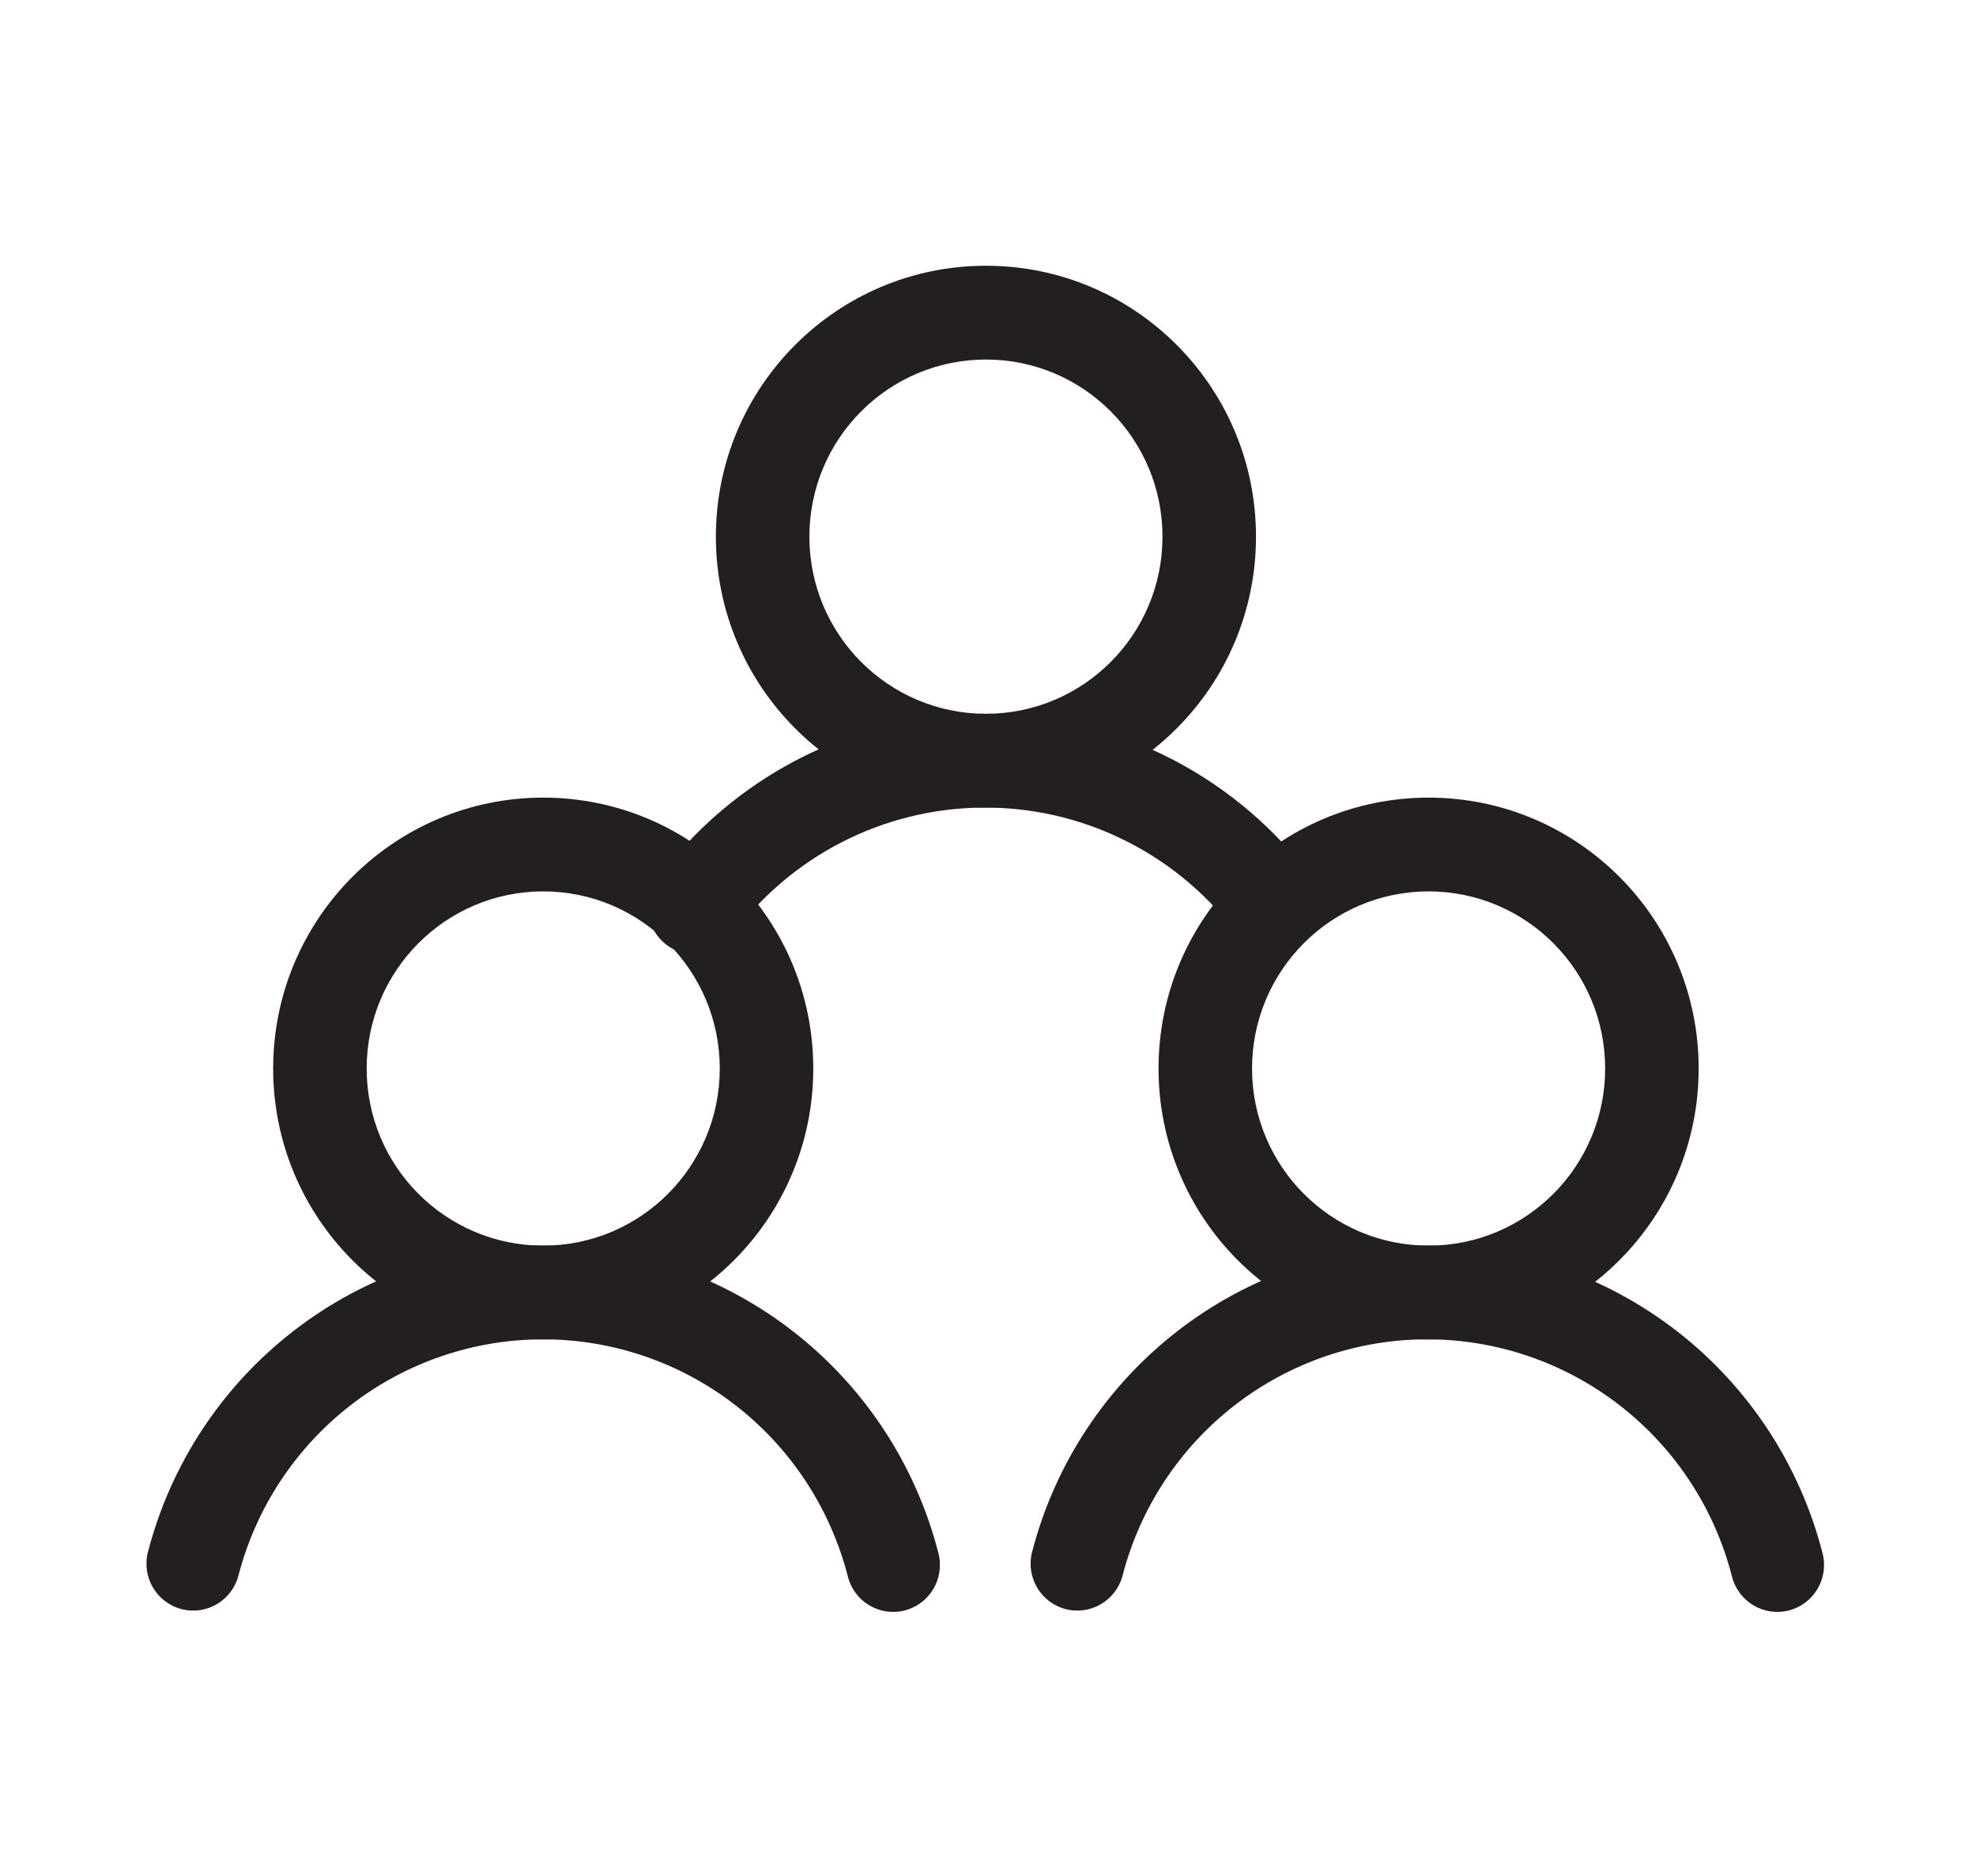
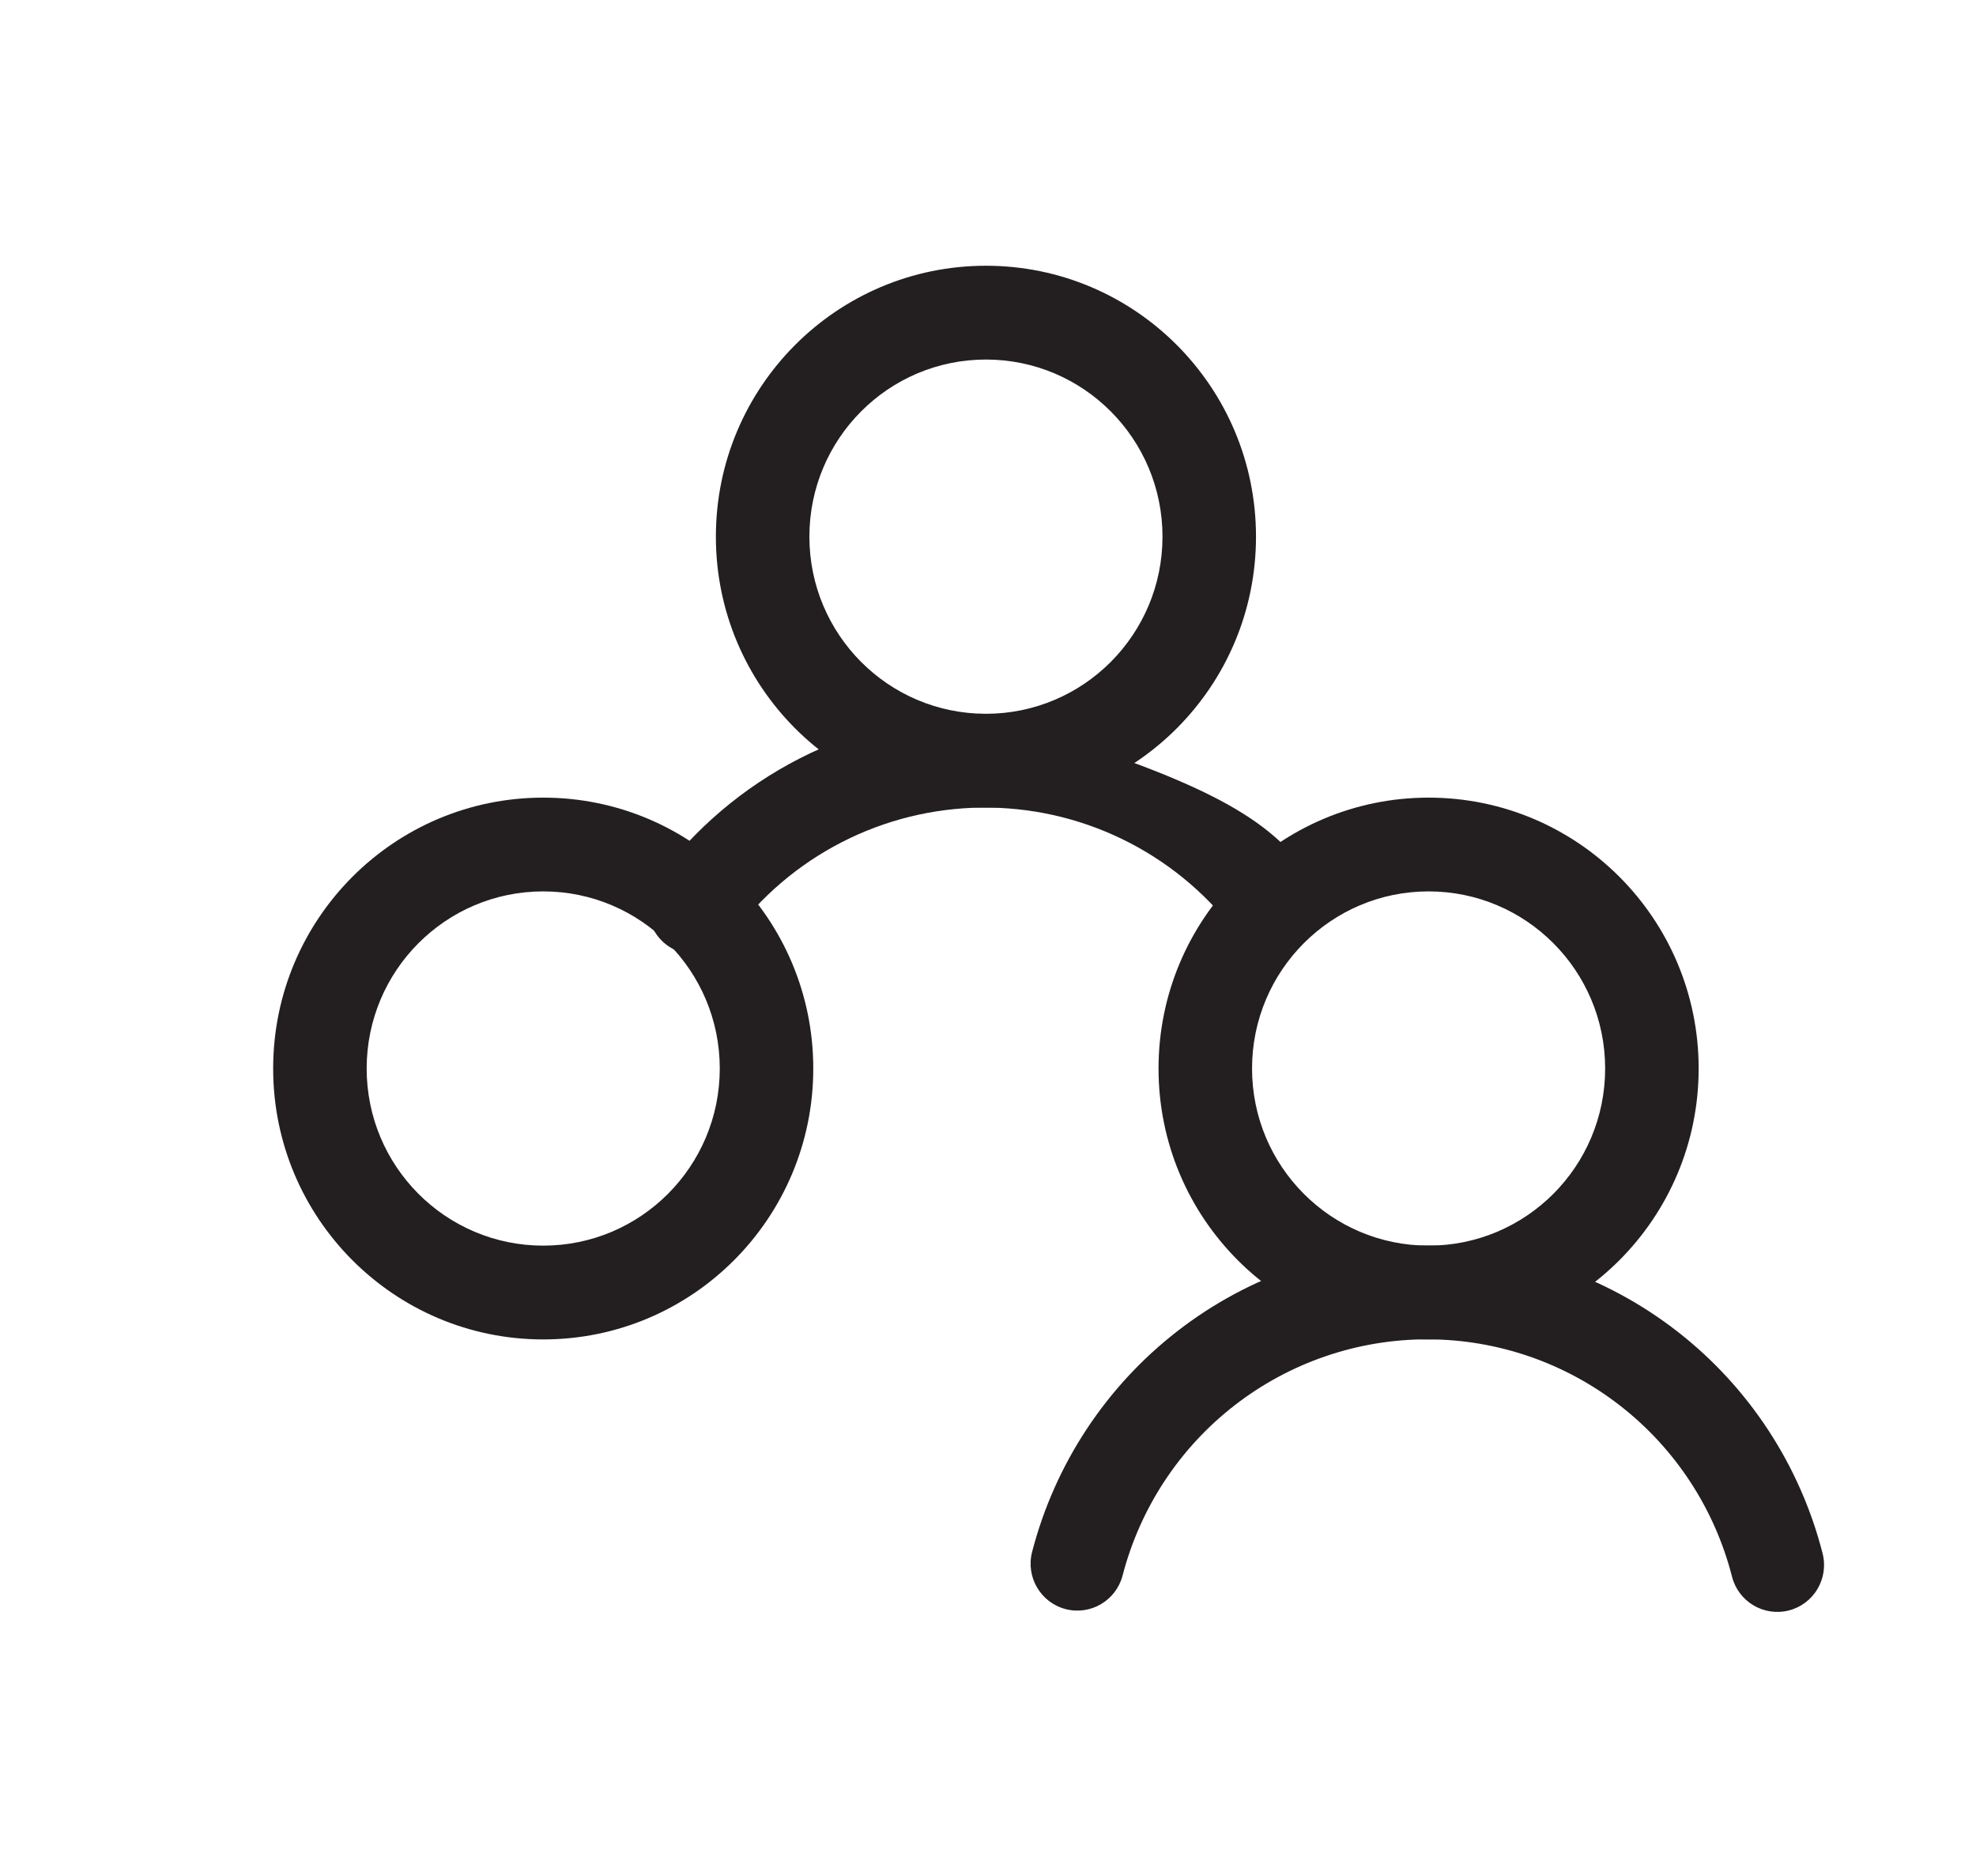
<svg xmlns="http://www.w3.org/2000/svg" width="59" height="56" viewBox="0 0 59 56" fill="none">
  <g id="Icon-03">
    <path id="Vector" fill-rule="evenodd" clip-rule="evenodd" d="M29.439 10.733C26.527 10.733 24.167 13.101 24.167 16.02C24.167 18.941 26.527 21.308 29.439 21.308C32.35 21.308 34.71 18.941 34.71 16.02C34.71 13.101 32.35 10.733 29.439 10.733ZM21.375 16.02C21.375 11.554 24.985 7.933 29.439 7.933C33.892 7.933 37.502 11.554 37.502 16.02C37.502 20.487 33.892 24.108 29.439 24.108C24.985 24.108 21.375 20.487 21.375 16.02Z" fill="#231F20" />
-     <path id="Vector_2" fill-rule="evenodd" clip-rule="evenodd" d="M33.497 25.044C32.191 24.412 30.757 24.092 29.307 24.108C27.857 24.125 26.43 24.477 25.139 25.139C23.848 25.8 22.727 26.753 21.863 27.921C21.404 28.542 20.53 28.673 19.911 28.212C19.291 27.752 19.161 26.875 19.62 26.254C20.74 24.738 22.194 23.503 23.869 22.645C25.544 21.787 27.394 21.33 29.275 21.308C31.156 21.287 33.016 21.702 34.71 22.522C36.404 23.342 37.886 24.544 39.039 26.033C39.512 26.644 39.402 27.523 38.793 27.998C38.184 28.472 37.307 28.361 36.834 27.751C35.945 26.602 34.803 25.676 33.497 25.044Z" fill="#231F20" />
+     <path id="Vector_2" fill-rule="evenodd" clip-rule="evenodd" d="M33.497 25.044C32.191 24.412 30.757 24.092 29.307 24.108C27.857 24.125 26.43 24.477 25.139 25.139C23.848 25.8 22.727 26.753 21.863 27.921C21.404 28.542 20.53 28.673 19.911 28.212C19.291 27.752 19.161 26.875 19.62 26.254C20.74 24.738 22.194 23.503 23.869 22.645C25.544 21.787 27.394 21.33 29.275 21.308C36.404 23.342 37.886 24.544 39.039 26.033C39.512 26.644 39.402 27.523 38.793 27.998C38.184 28.472 37.307 28.361 36.834 27.751C35.945 26.602 34.803 25.676 33.497 25.044Z" fill="#231F20" />
    <path id="Vector_3" fill-rule="evenodd" clip-rule="evenodd" d="M42.655 26.61C39.744 26.61 37.384 28.978 37.384 31.898C37.384 34.818 39.744 37.185 42.655 37.185C45.567 37.185 47.927 34.818 47.927 31.898C47.927 28.978 45.567 26.61 42.655 26.61ZM34.592 31.898C34.592 27.431 38.202 23.811 42.655 23.811C47.109 23.811 50.719 27.431 50.719 31.898C50.719 36.364 47.109 39.985 42.655 39.985C38.202 39.985 34.592 36.364 34.592 31.898Z" fill="#231F20" />
    <path id="Vector_4" fill-rule="evenodd" clip-rule="evenodd" d="M42.63 39.982C40.547 39.978 38.522 40.669 36.873 41.945C35.223 43.221 34.044 45.011 33.519 47.032C33.324 47.781 32.562 48.229 31.816 48.035C31.07 47.84 30.623 47.075 30.817 46.327C31.497 43.705 33.028 41.383 35.167 39.728C37.306 38.073 39.933 37.177 42.635 37.182C45.337 37.187 47.961 38.093 50.094 39.756C52.227 41.419 53.748 43.746 54.419 46.371C54.611 47.12 54.161 47.883 53.414 48.075C52.667 48.267 51.907 47.816 51.715 47.067C51.198 45.043 50.025 43.249 48.38 41.967C46.736 40.684 44.713 39.986 42.63 39.982Z" fill="#231F20" />
    <path id="Vector_5" fill-rule="evenodd" clip-rule="evenodd" d="M16.22 26.61C13.308 26.61 10.948 28.978 10.948 31.898C10.948 34.818 13.308 37.185 16.22 37.185C19.131 37.185 21.491 34.818 21.491 31.898C21.491 28.978 19.131 26.61 16.22 26.61ZM8.156 31.898C8.156 27.431 11.766 23.811 16.22 23.811C20.673 23.811 24.283 27.431 24.283 31.898C24.283 36.364 20.673 39.985 16.22 39.985C11.766 39.985 8.156 36.364 8.156 31.898Z" fill="#231F20" />
-     <path id="Vector_6" fill-rule="evenodd" clip-rule="evenodd" d="M16.232 39.982C14.149 39.978 12.123 40.669 10.474 41.945C8.825 43.221 7.645 45.011 7.12 47.032C6.926 47.781 6.164 48.229 5.418 48.035C4.672 47.84 4.224 47.075 4.418 46.327C5.099 43.705 6.629 41.383 8.769 39.728C10.908 38.073 13.535 37.177 16.237 37.182C18.939 37.187 21.562 38.093 23.695 39.756C25.828 41.419 27.35 43.746 28.021 46.371C28.212 47.12 27.762 47.883 27.015 48.075C26.269 48.267 25.508 47.816 25.317 47.067C24.799 45.043 23.626 43.249 21.982 41.967C20.337 40.684 18.315 39.986 16.232 39.982Z" fill="#231F20" />
  </g>
</svg>